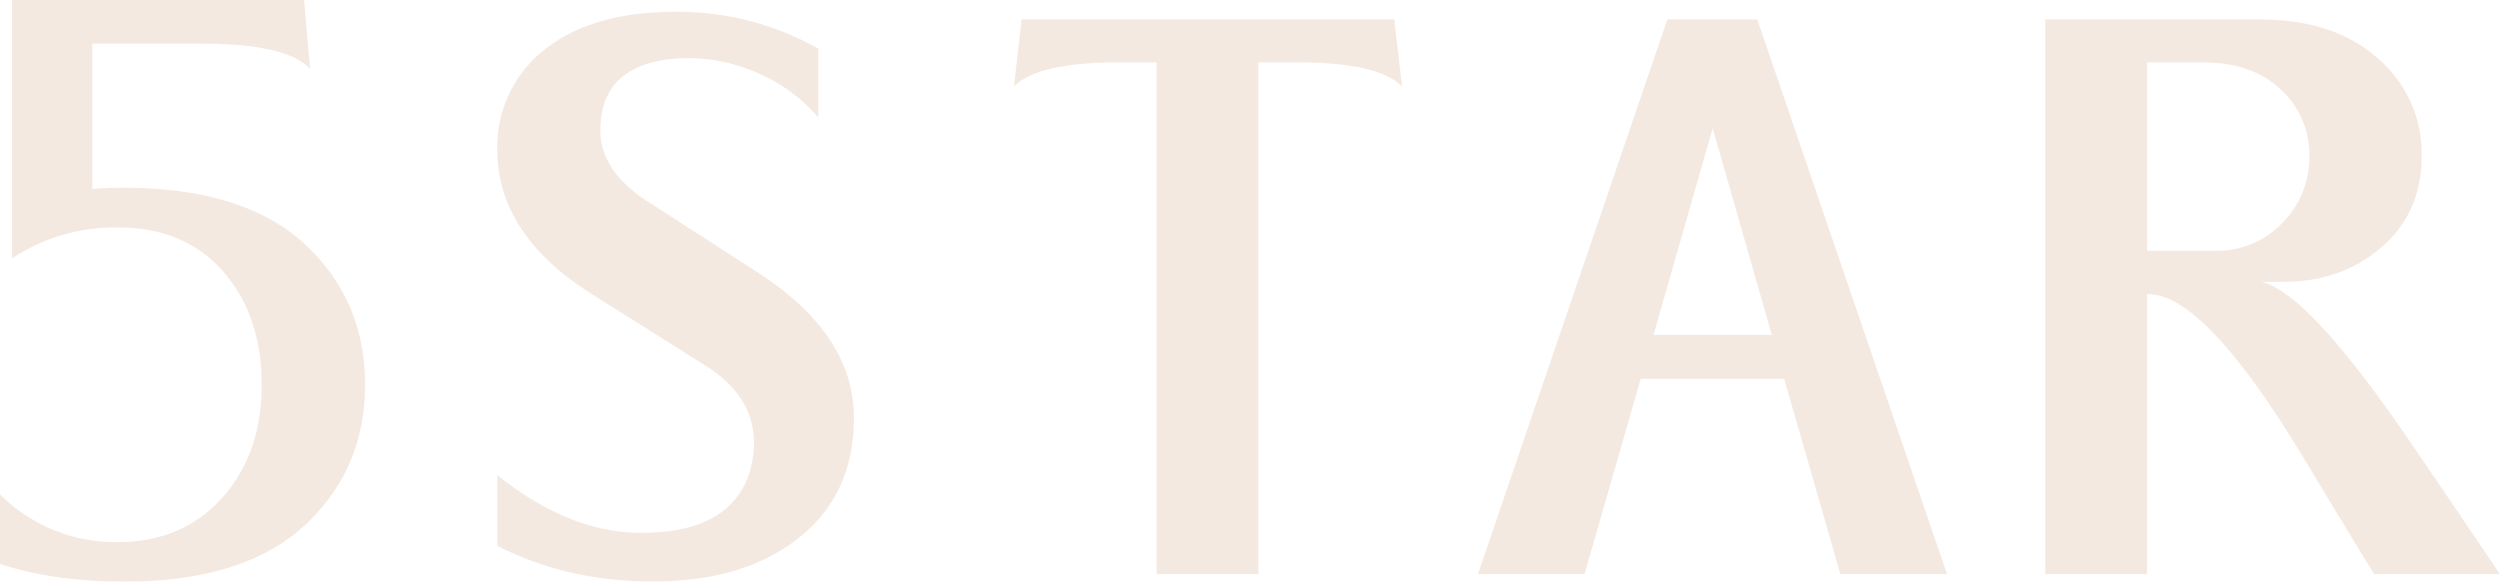
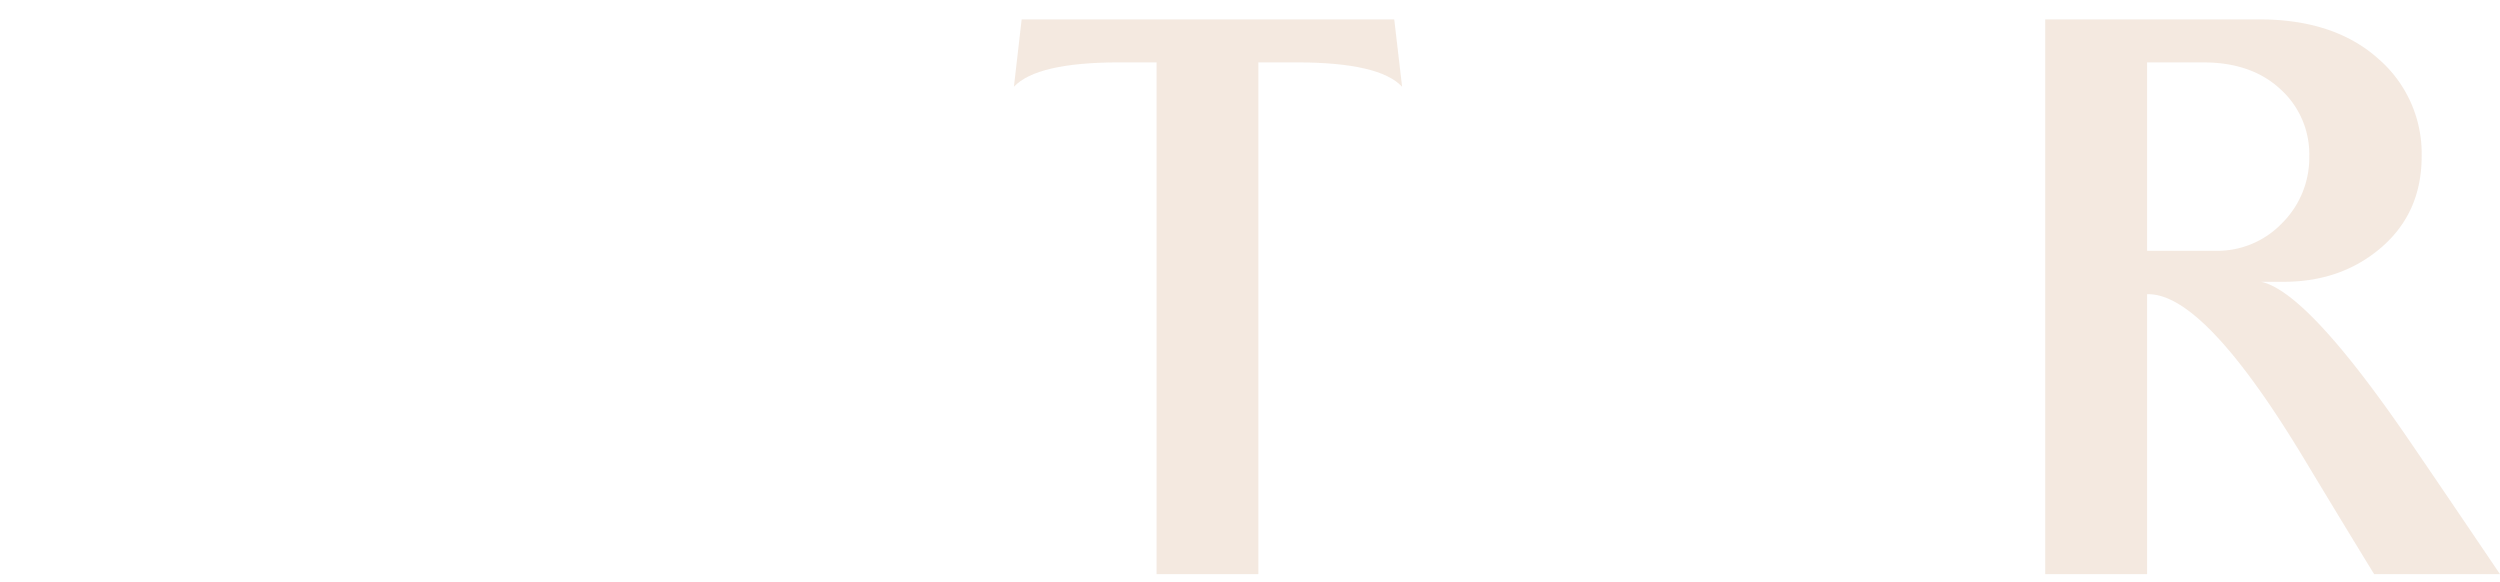
<svg xmlns="http://www.w3.org/2000/svg" viewBox="0 0 635.74 147.94">
  <defs>
    <style>.cls-1{opacity:0.34;}.cls-2{fill:#debfa5;}</style>
  </defs>
  <g id="圖層_2" data-name="圖層 2">
    <g id="圖層_1-2" data-name="圖層 1">
      <g class="cls-1">
-         <path class="cls-2" d="M3.06,0H77.33l1.53,17.55q-5.81-6.44-27.65-6.44H23.47V48.05c2.24-.2,4.92-.3,8.06-.3q30.18,0,45.7,14.08,15.61,14.28,15.61,36t-15.61,36q-15.51,14.08-45.7,14.08-17.76,0-31.53-4.49V125.7a41.41,41.41,0,0,0,30,12.14q16.34,0,26.43-11.17t10.1-28.83q0-17.64-9.8-28.82T29.89,57.85A47.39,47.39,0,0,0,3.06,65.71Z" />
-         <path class="cls-2" d="M172,3a72.86,72.86,0,0,1,36.09,9.36V29.87a41.71,41.71,0,0,0-15.54-11.34,44,44,0,0,0-17.1-3.75q-10,0-15.77,3.75-7,4.42-7,14.68t12,18L193,69.49q24.15,15.69,24.15,36.78,0,19.13-13.6,30.17-14,11.44-37.66,11.43-21.69,0-39.44-9.07v-18q18.33,14.69,36.58,14.69,14.1,0,21.29-5.91,7.4-6.22,7.4-17.36-.19-11.62-12.43-19.31l-28.59-18Q126.45,59.73,126.45,38A31.5,31.5,0,0,1,138,13Q150.2,2.94,172,3Z" />
        <path class="cls-2" d="M259.8,4.93h94.75l2,17.14q-5.7-6.19-26.81-6.21H320V146H294.11V15.86h-9.36q-21.11,0-26.92,6.21Z" />
-         <path class="cls-2" d="M424,4.93h22.87L495.12,146H468l-14.3-49.68H417.23L402.94,146H375.83Zm11.53,27.69L420.48,85.17h30.08Z" />
        <path class="cls-2" d="M520.09,4.93h54.42q19,0,30.16,9.9a31.89,31.89,0,0,1,11.15,24.89q0,14.3-10.16,23.12t-24.94,8.82H575q11.93,2.58,38.25,41.21,9.16,13.41,22.48,33.13h-32q-8.28-13.51-17.54-28.89-25.44-42.3-39.84-42.29H546V146H520.09ZM546,15.86V63.78h17.34a22.82,22.82,0,0,0,17-7.05,23.49,23.49,0,0,0,6.9-17,22.26,22.26,0,0,0-7.35-17.06q-7.33-6.8-19.57-6.8Z" />
      </g>
    </g>
  </g>
</svg>